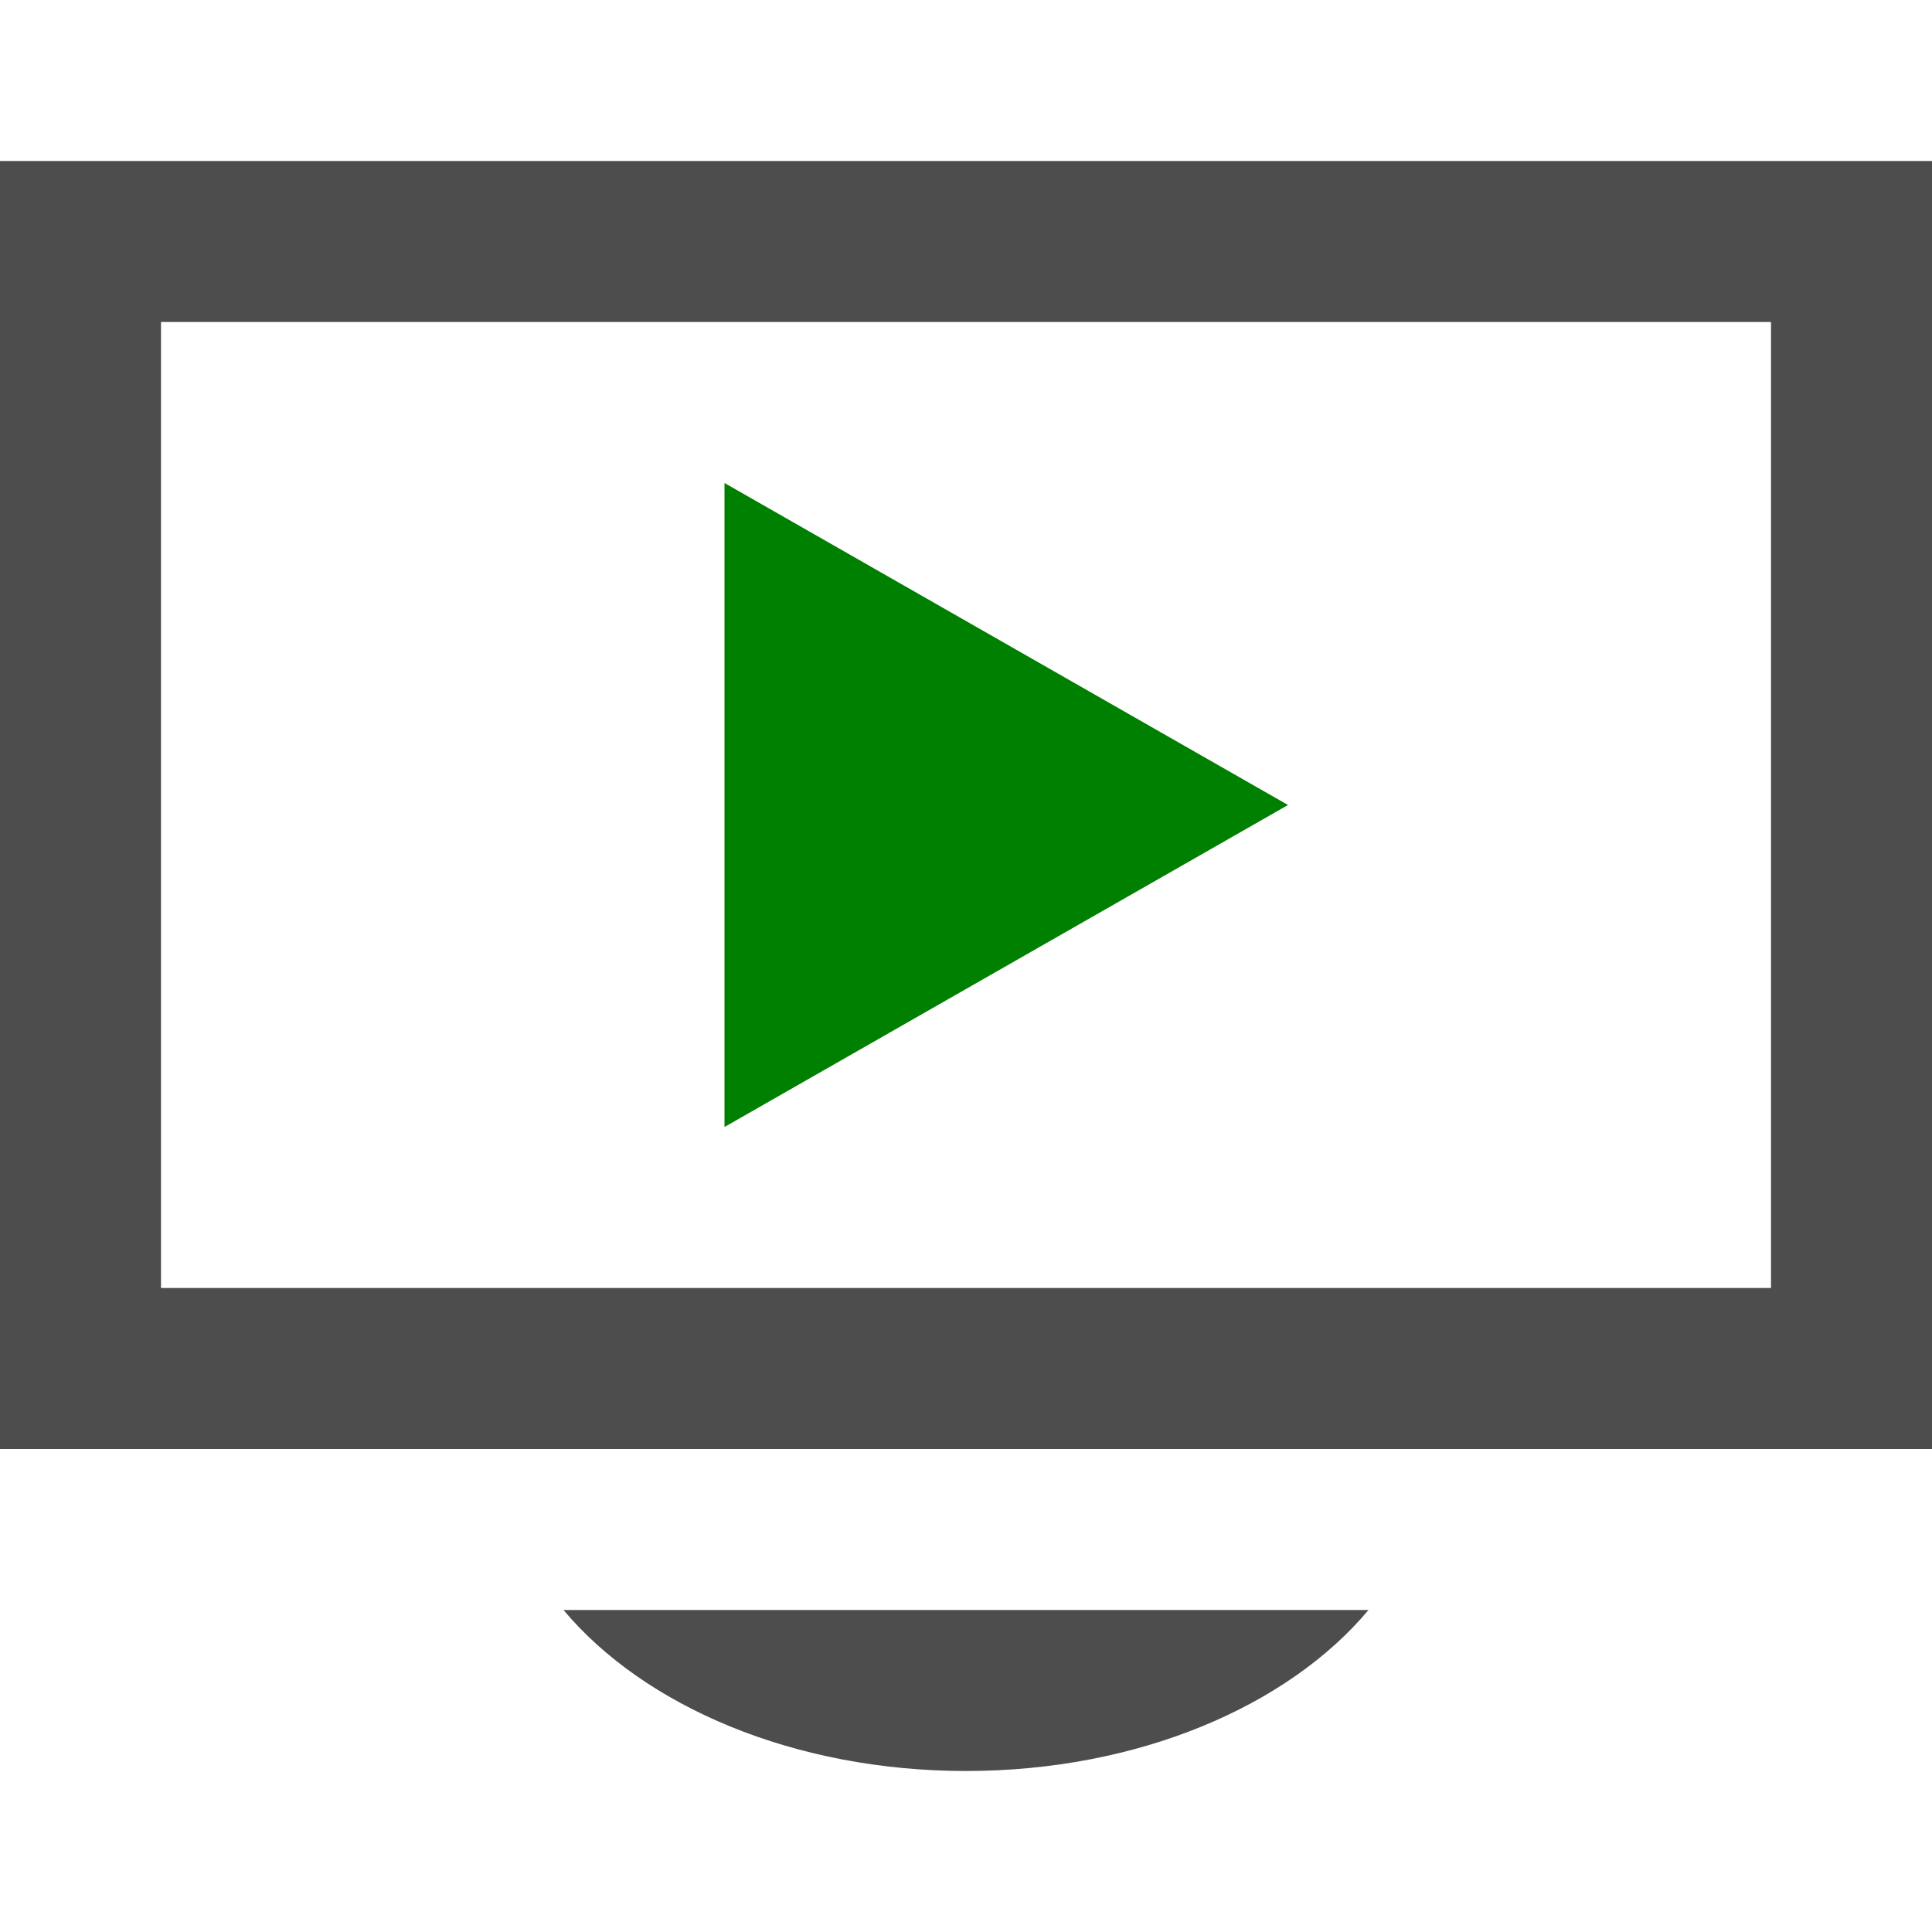
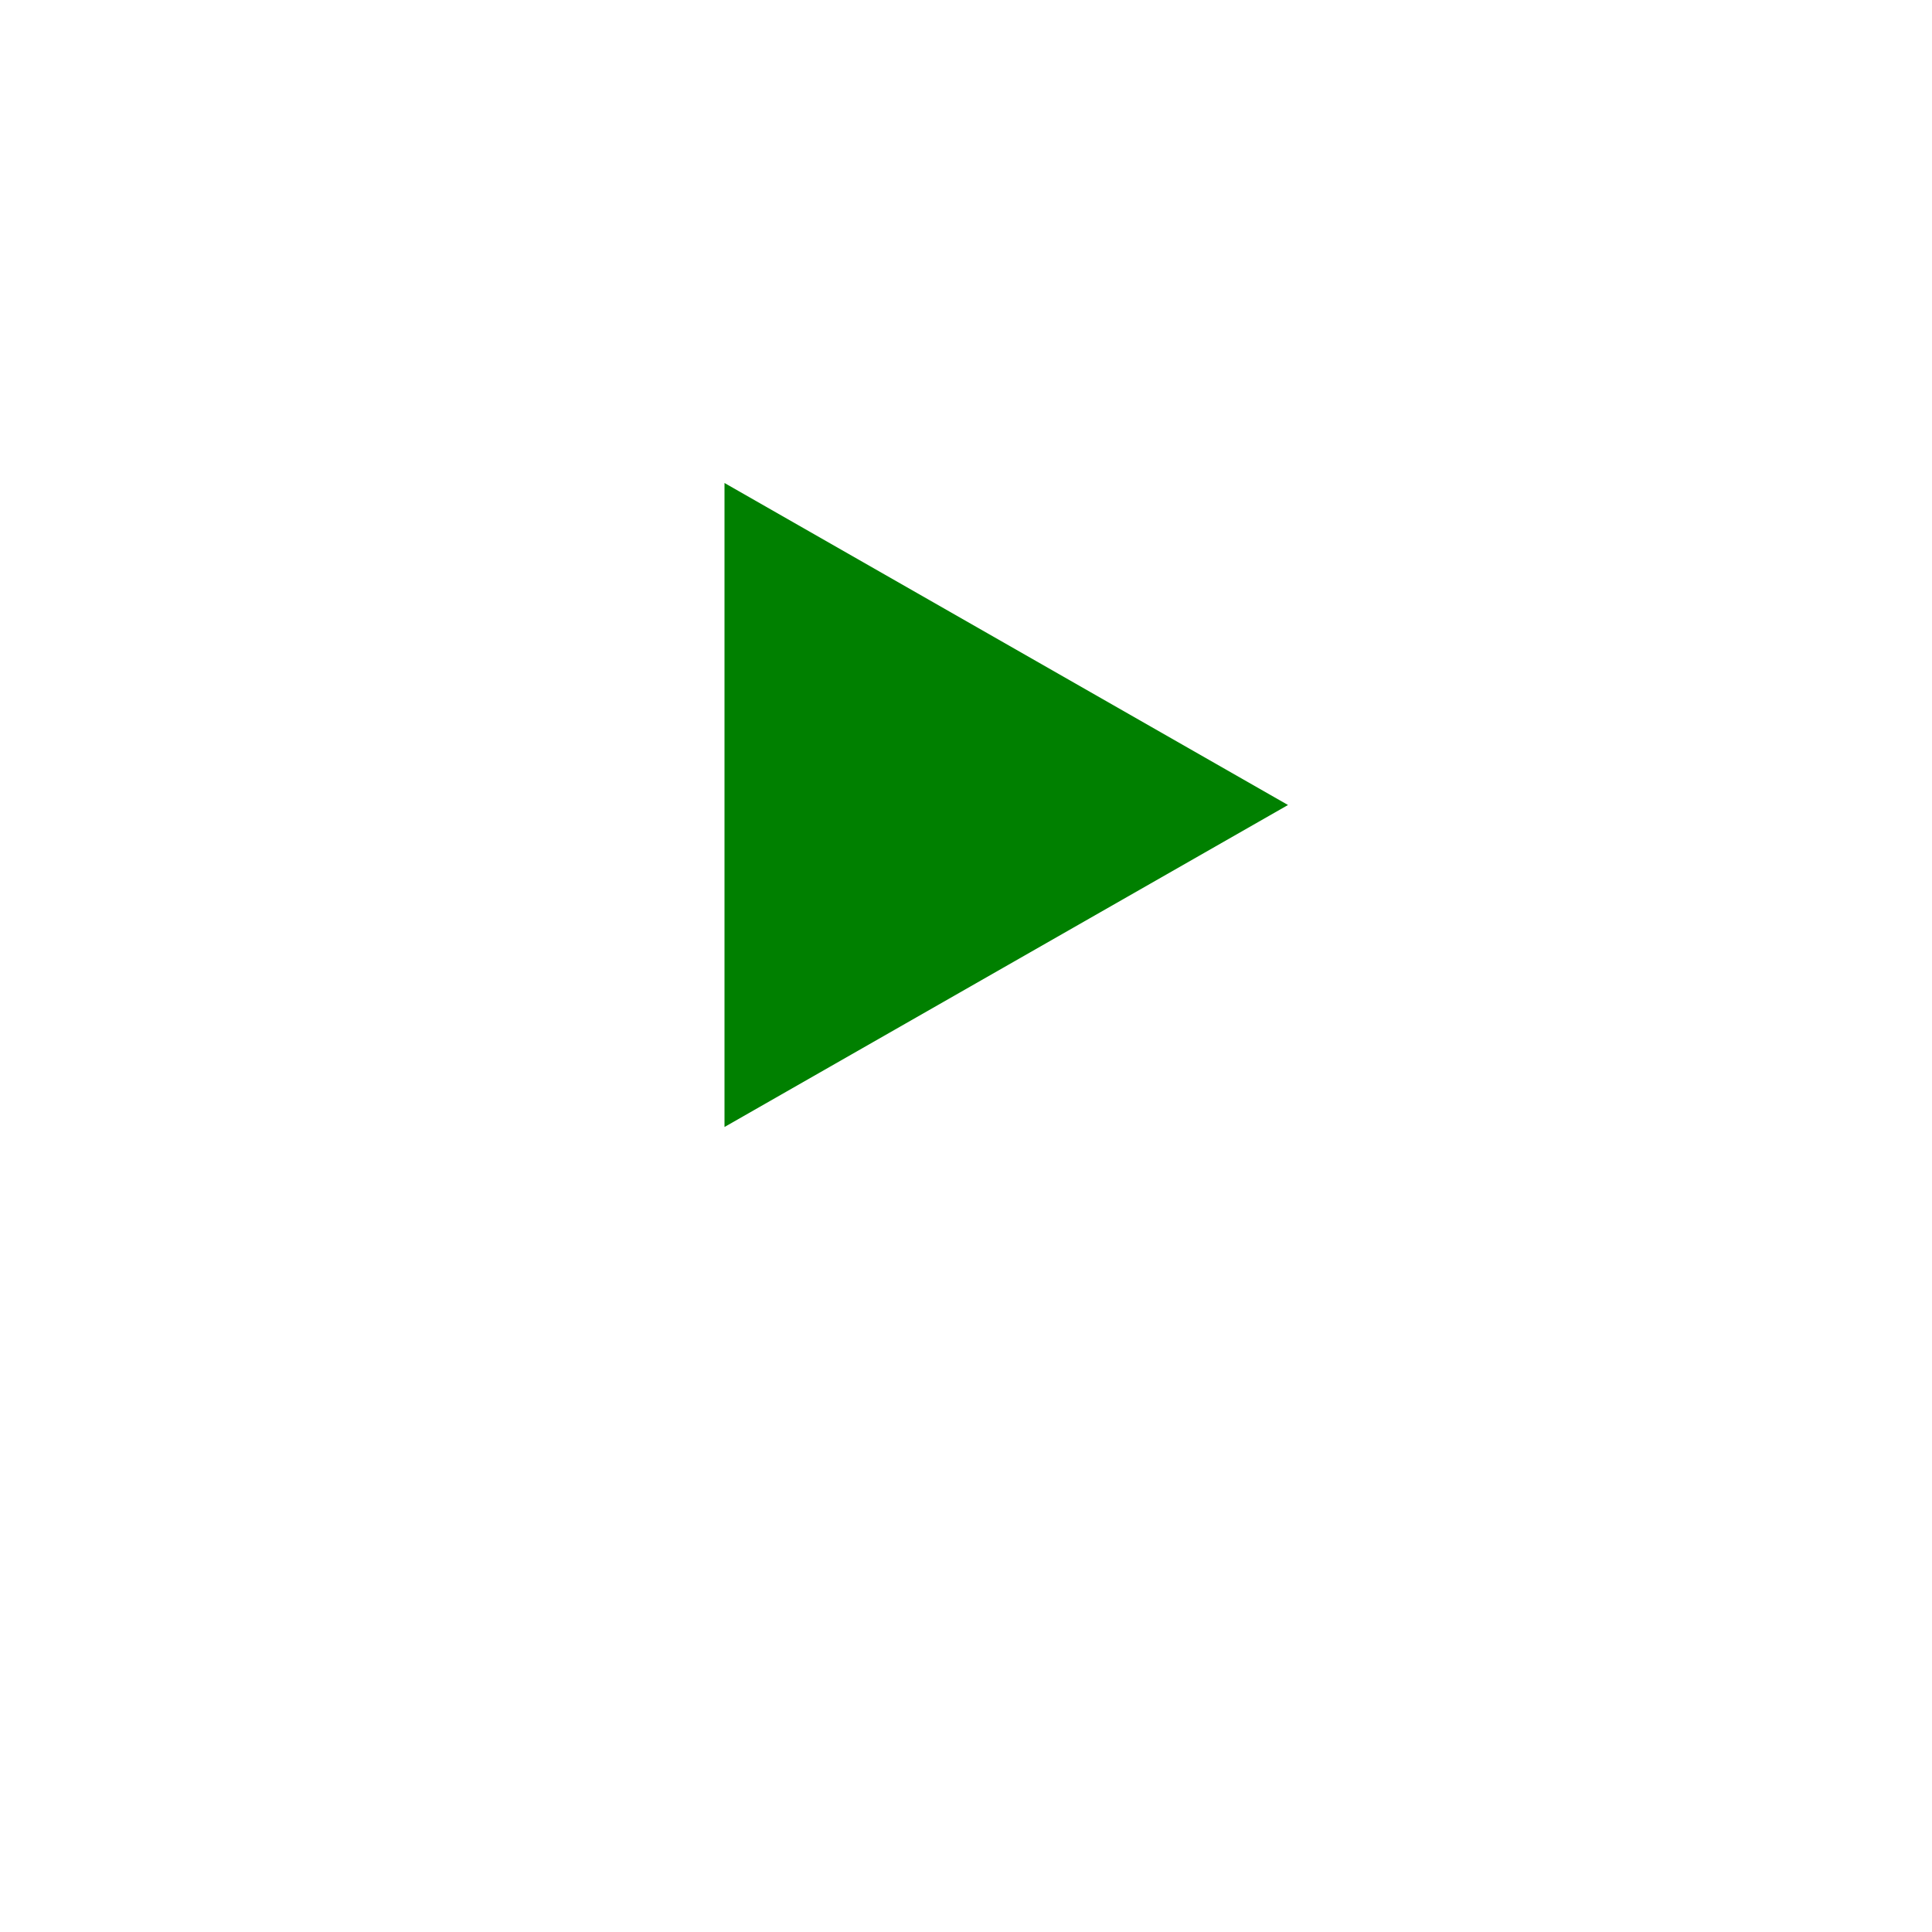
<svg xmlns="http://www.w3.org/2000/svg" xmlns:ns1="http://sodipodi.sourceforge.net/DTD/sodipodi-0.dtd" xmlns:ns2="http://www.inkscape.org/namespaces/inkscape" width="24" height="24" viewBox="0 0 24 24" version="1.1" id="svg4" ns1:docname="smart-tv-steam-apps.svg" ns2:version="1.0.1 (3bc2e813f5, 2020-09-07)">
  <defs id="defs8" />
  <path d="M 9,14 V 6 l 7,4 z" id="path2" ns1:nodetypes="cccc" style="fill:#008000" />
-   <path d="M 22,4 V 16 H 2 V 4 Z M 24,2 H 0 V 18 H 24 Z M 7,20 c 1,1.194 2.862,2 5,2 2.138,0 4,-0.806 5,-2 z" id="path835" ns1:nodetypes="cccccccccccscc" style="fill:#4d4d4d" />
</svg>